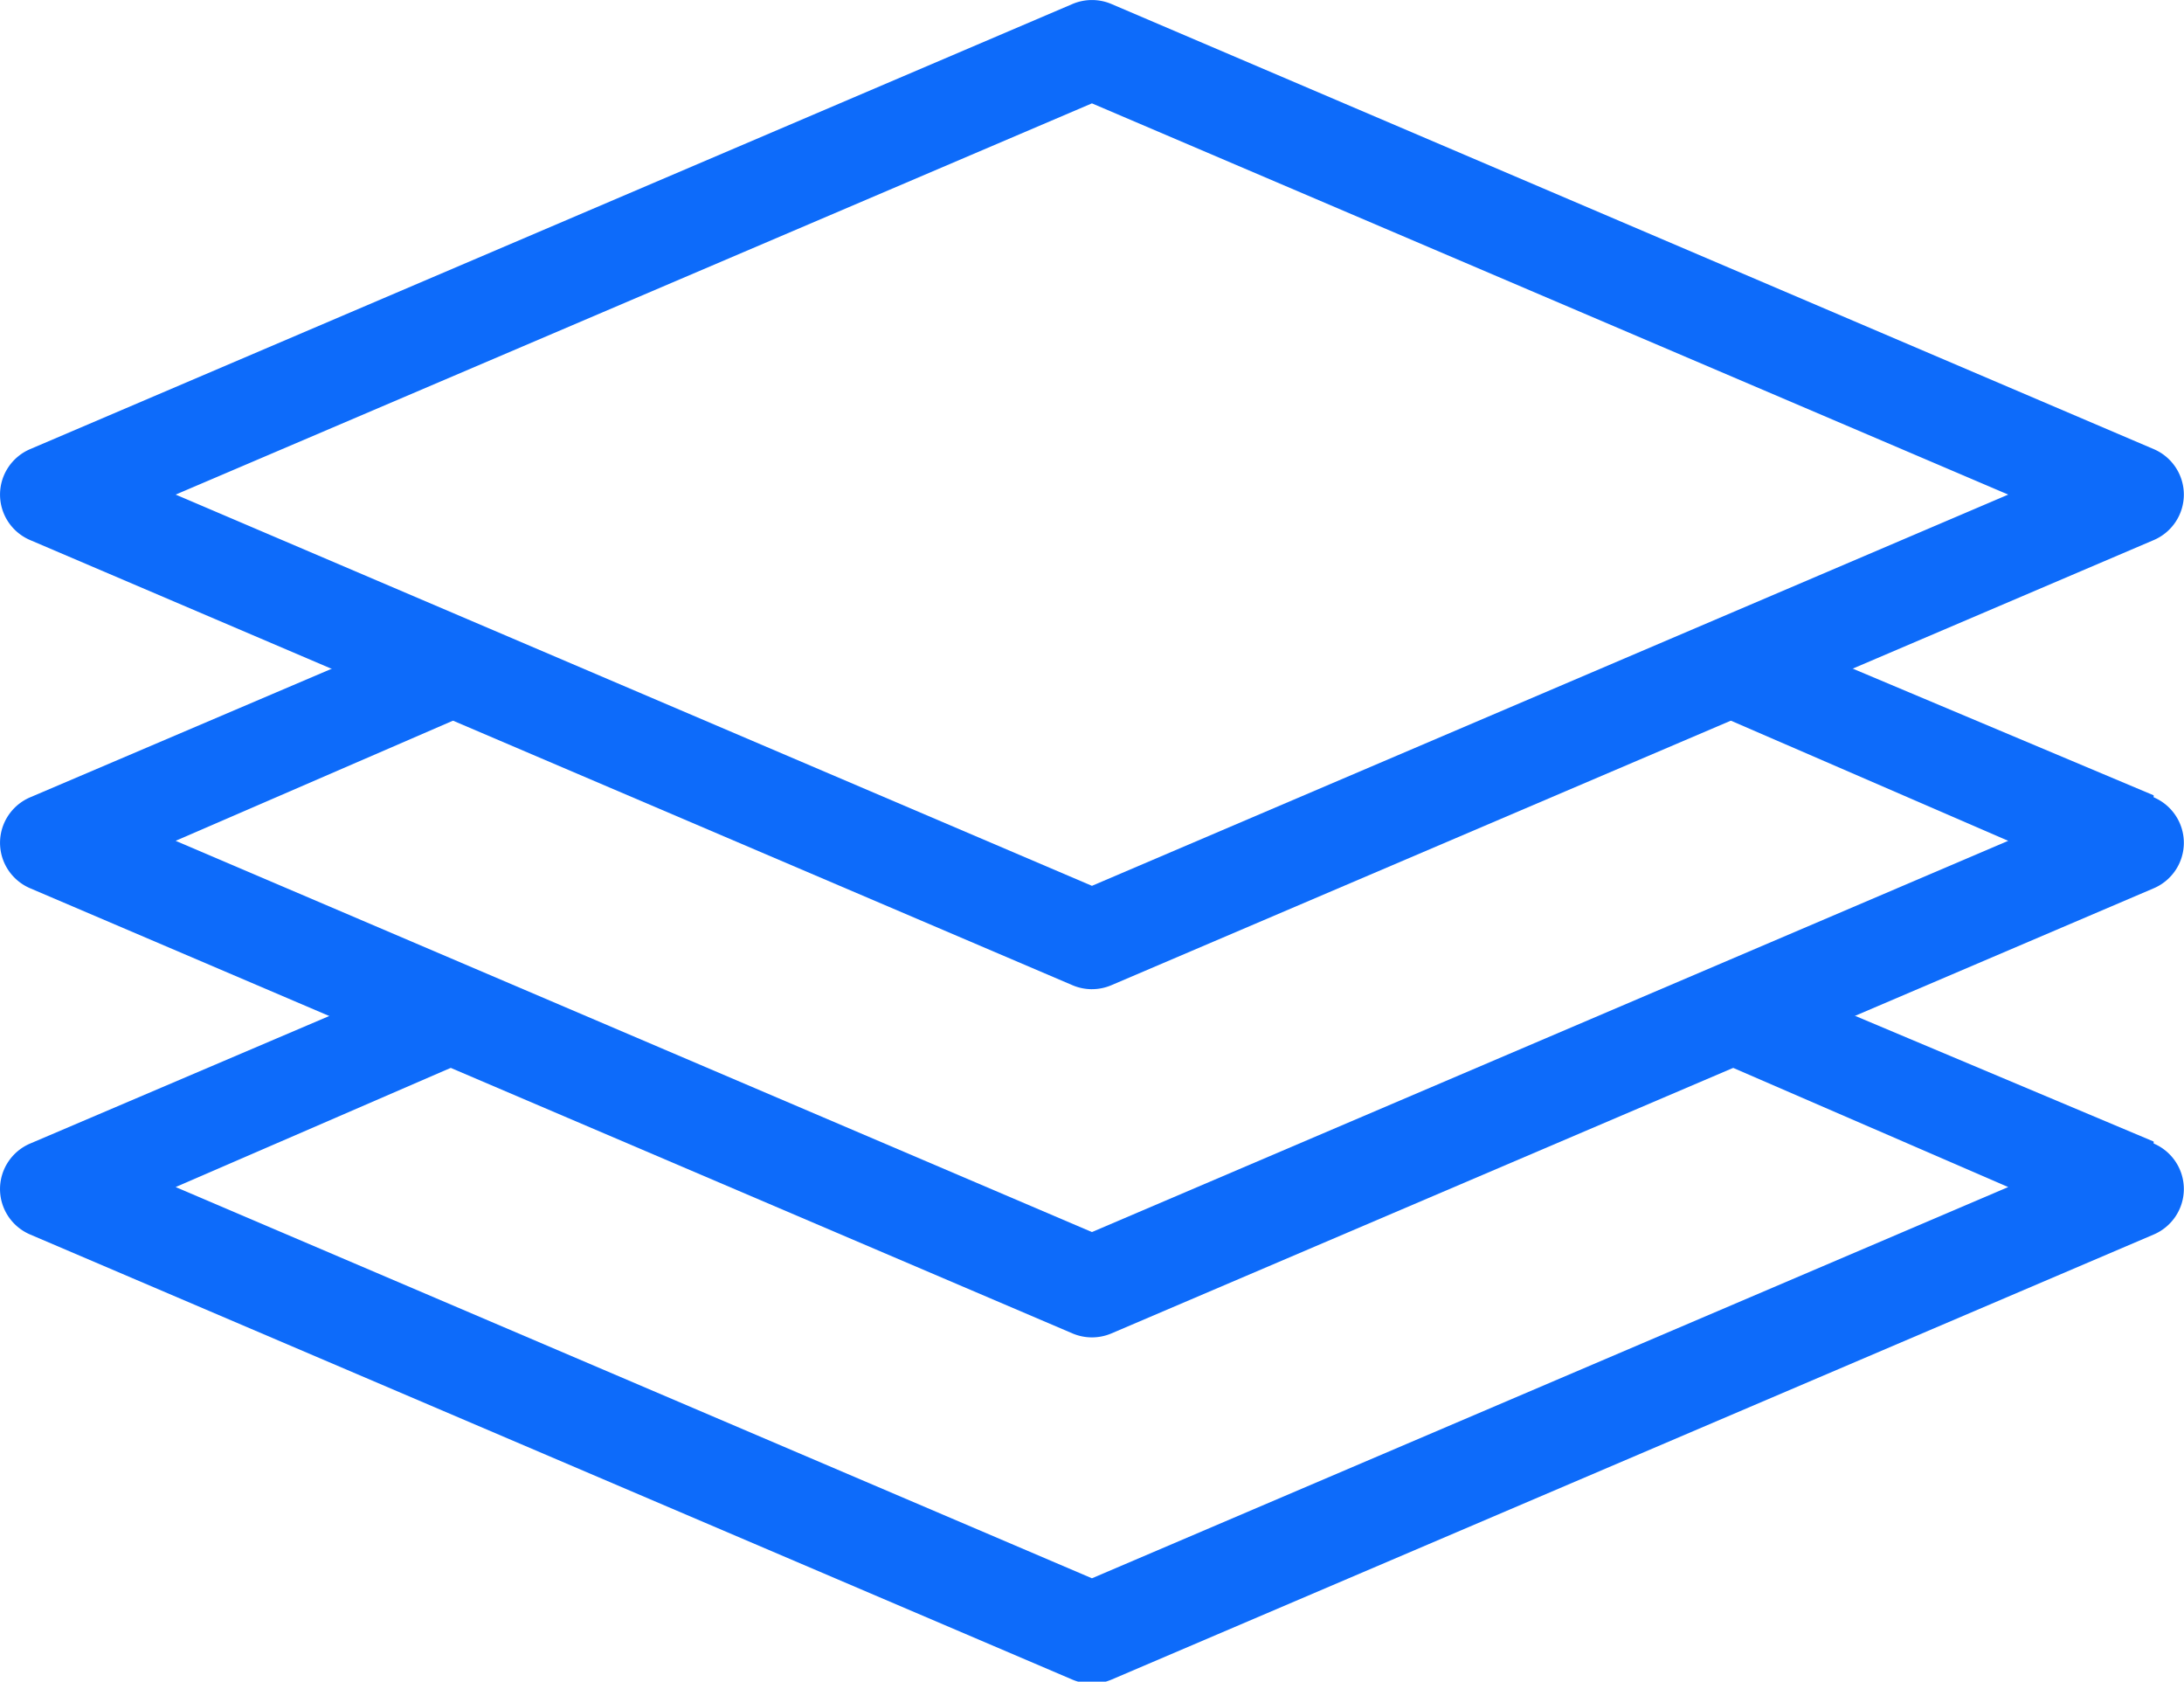
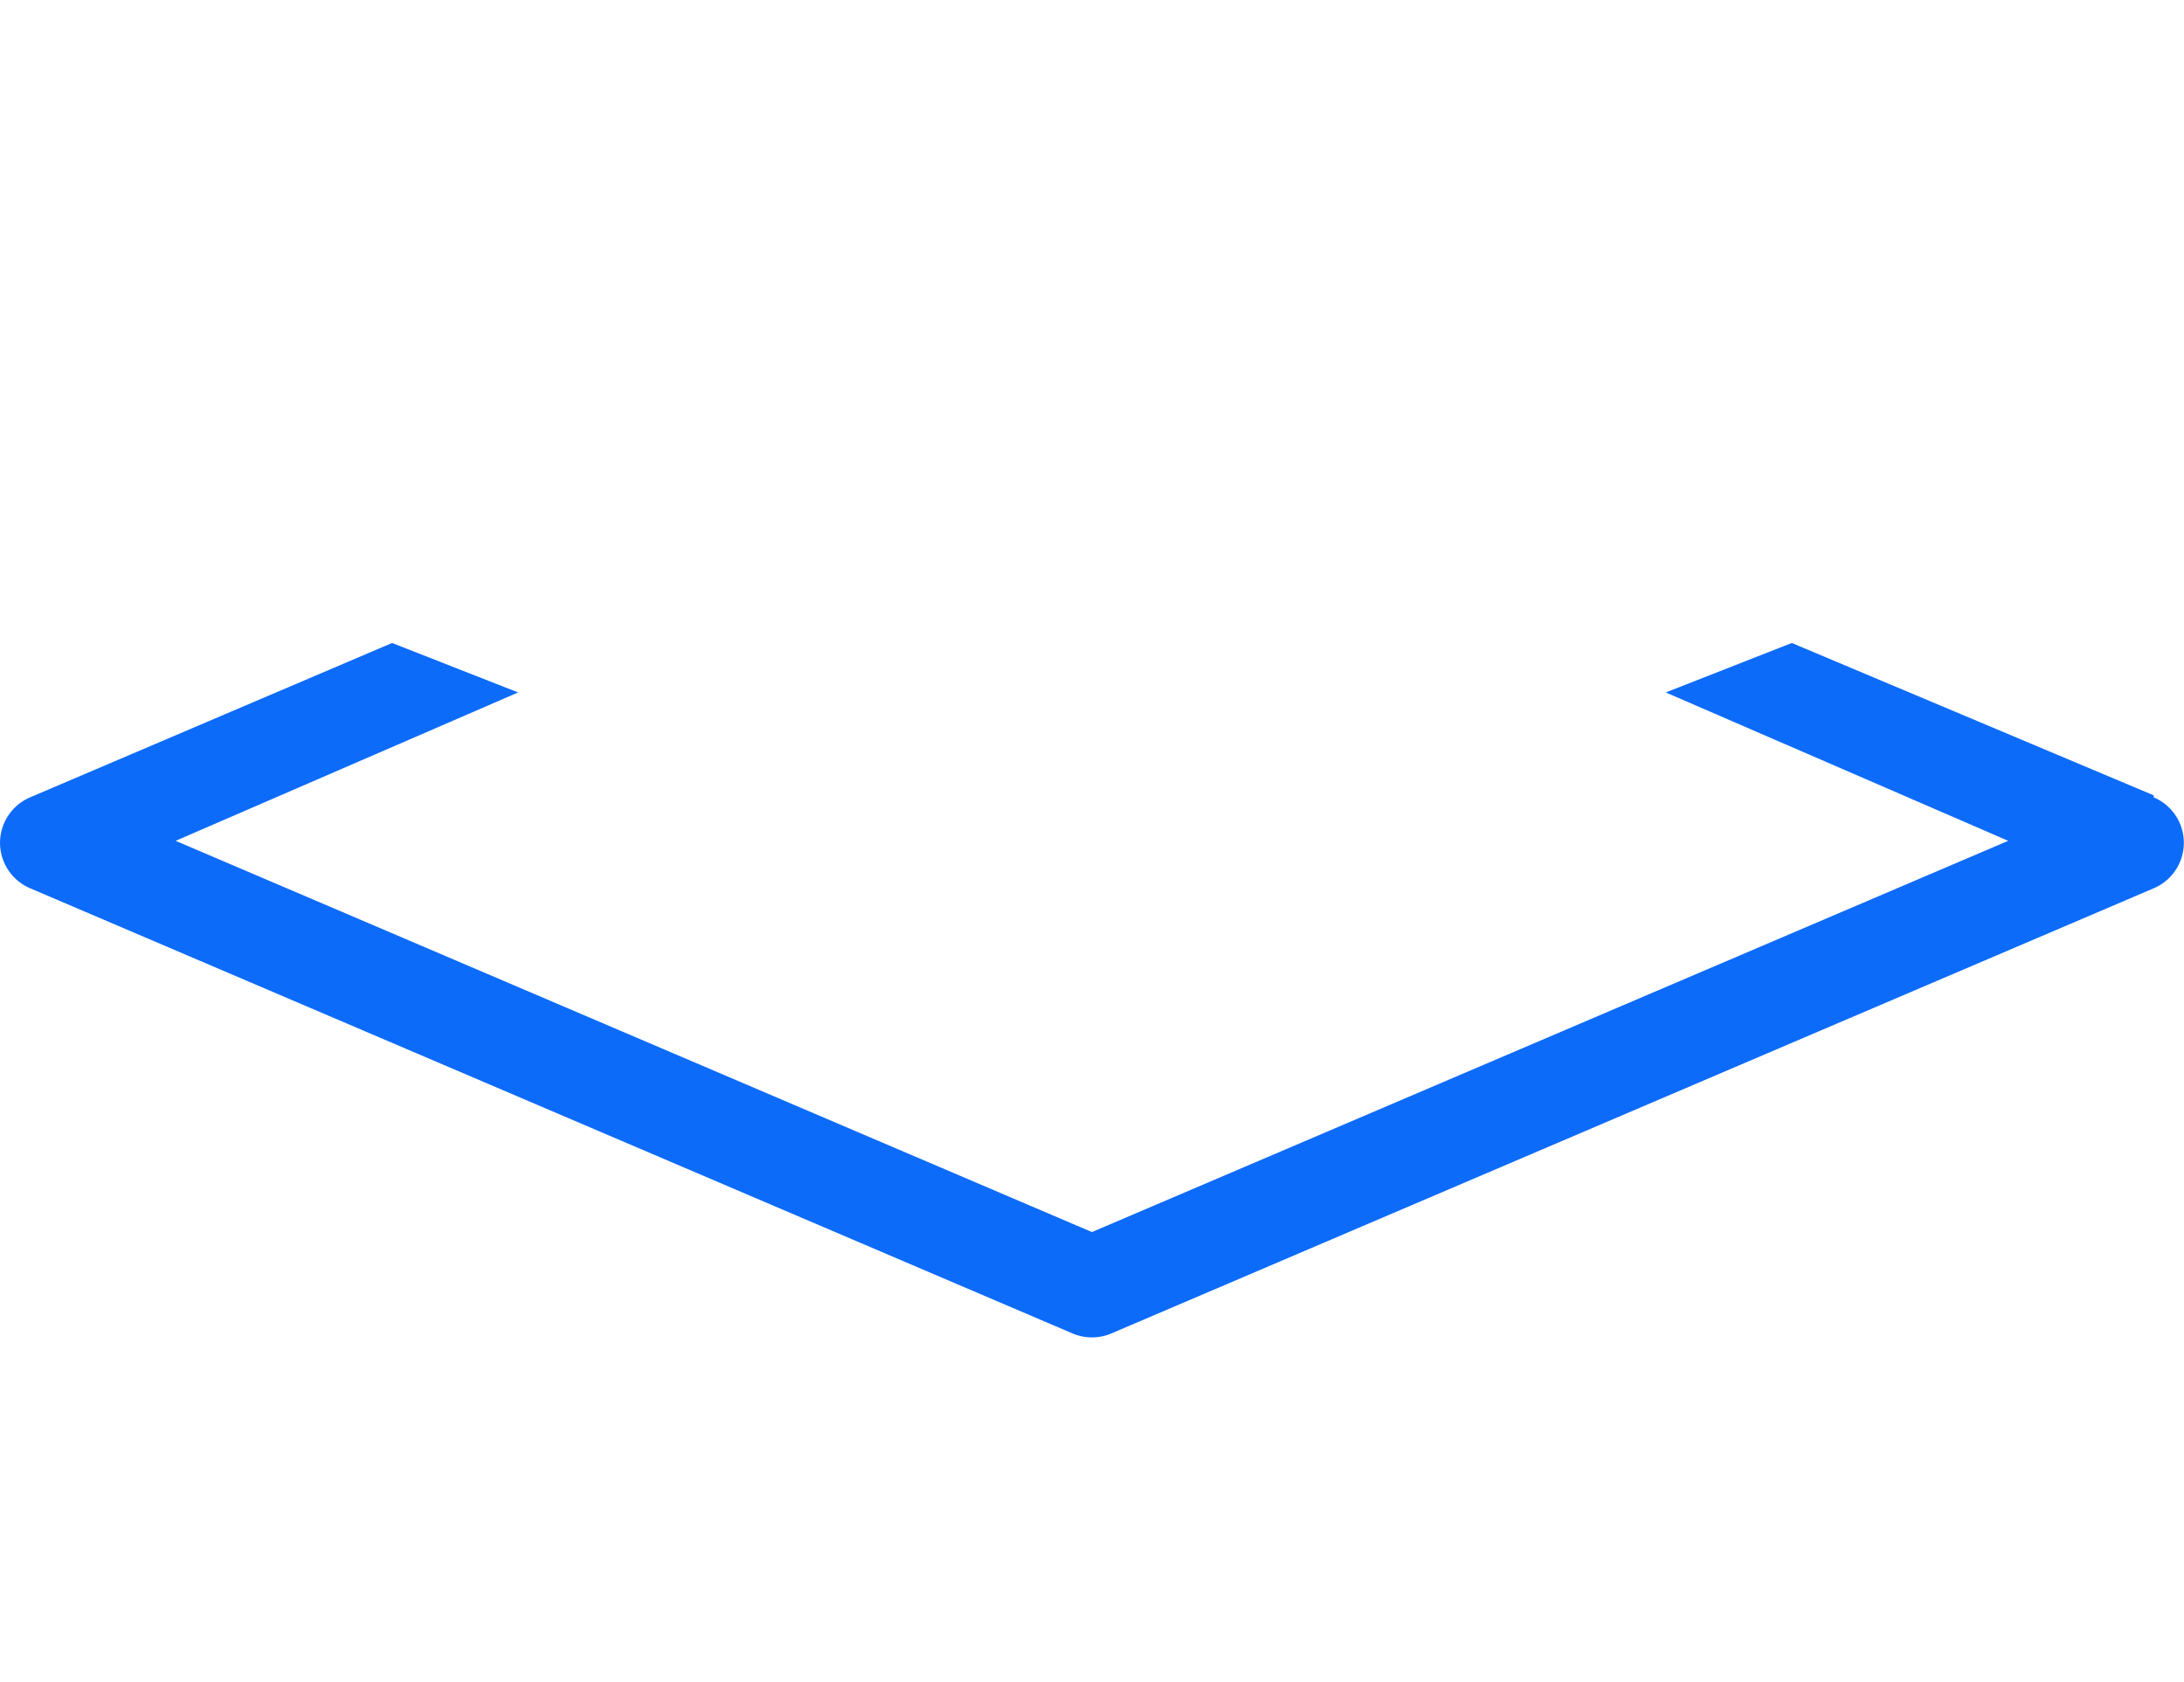
<svg xmlns="http://www.w3.org/2000/svg" viewBox="0 0 126 97" fill="none">
  <g clip-path="url(#a)" fill="#0D6BFA">
-     <path d="m124.25 65.846-20.876-8.787-7.274 2.853 19.759 8.559-52.862 22.567-52.863-22.567 19.759-8.559-7.274-2.853L1.743 65.96a2.861 2.861 0 0 0-1.267 1.052 2.845 2.845 0 0 0-.475 1.573c0 .559.165 1.107.475 1.573.31.467.75.832 1.267 1.052l60.136 25.677a2.873 2.873 0 0 0 2.234 0L124.25 71.209a2.859 2.859 0 0 0 1.266-1.052 2.842 2.842 0 0 0 0-3.146 2.859 2.859 0 0 0-1.266-1.052v-.114Z" />
    <path d="m124.25 45.875-20.876-8.787-7.274 2.853L115.859 48.5 62.996 71.067 10.134 48.5l19.759-8.559-7.274-2.853-20.876 8.901A2.861 2.861 0 0 0 .477 47.041a2.845 2.845 0 0 0-.475 1.573c0 .559.165 1.107.475 1.573.31.467.75.832 1.267 1.052l60.136 25.677a2.873 2.873 0 0 0 2.234 0L124.25 51.239a2.859 2.859 0 0 0 1.266-1.052 2.842 2.842 0 0 0 0-3.146 2.859 2.859 0 0 0-1.266-1.052v-.114Z" />
-     <path d="M62.996 57.059a2.874 2.874 0 0 1-1.117-.228L1.743 31.154a2.862 2.862 0 0 1-1.267-1.052A2.846 2.846 0 0 1 .002 28.529c0-.559.165-1.106.475-1.573a2.862 2.862 0 0 1 1.267-1.052L61.88.228a2.874 2.874 0 0 1 2.234 0L124.25 25.904a2.86 2.86 0 0 1 1.266 1.052 2.843 2.843 0 0 1 0 3.146 2.86 2.86 0 0 1-1.266 1.052L64.113 56.83a2.874 2.874 0 0 1-1.117.228ZM10.134 28.529l52.863 22.567L115.859 28.529 62.996 5.962 10.134 28.529Z" />
  </g>
  <defs>
    <clipPath id="a">
      <path fill="#fff" d="M0 0h126v97H0z" />
    </clipPath>
  </defs>
</svg>